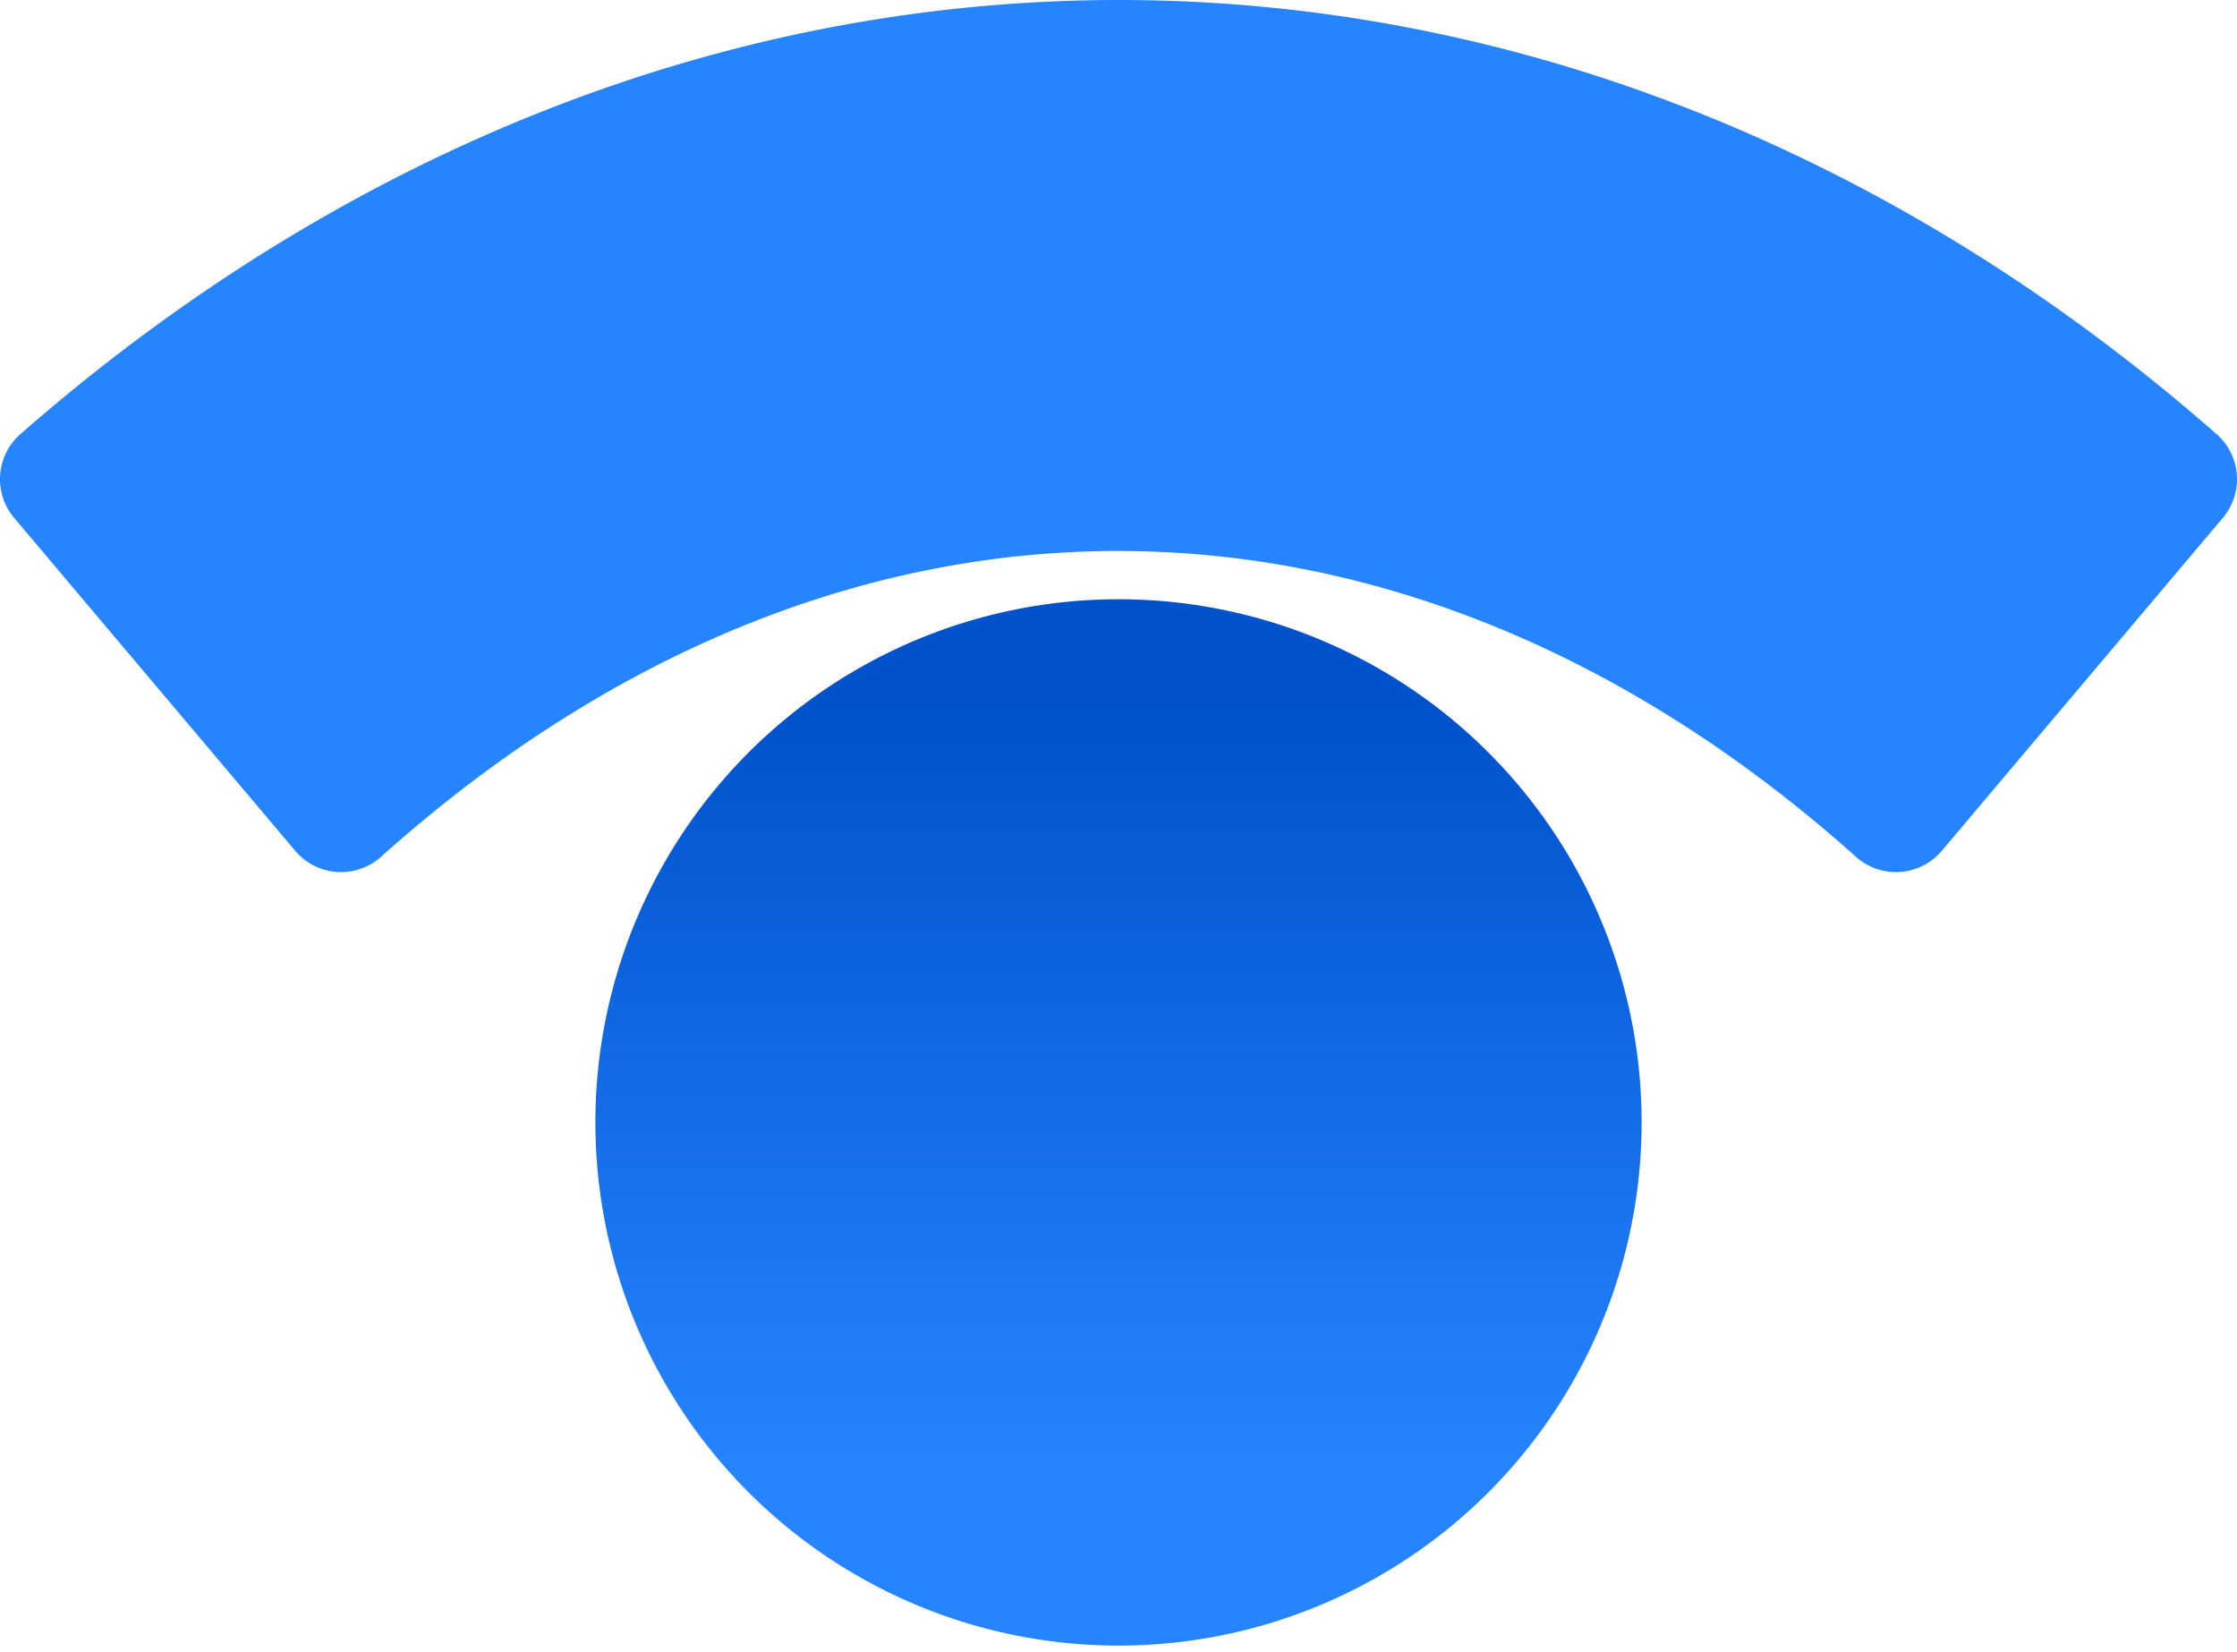
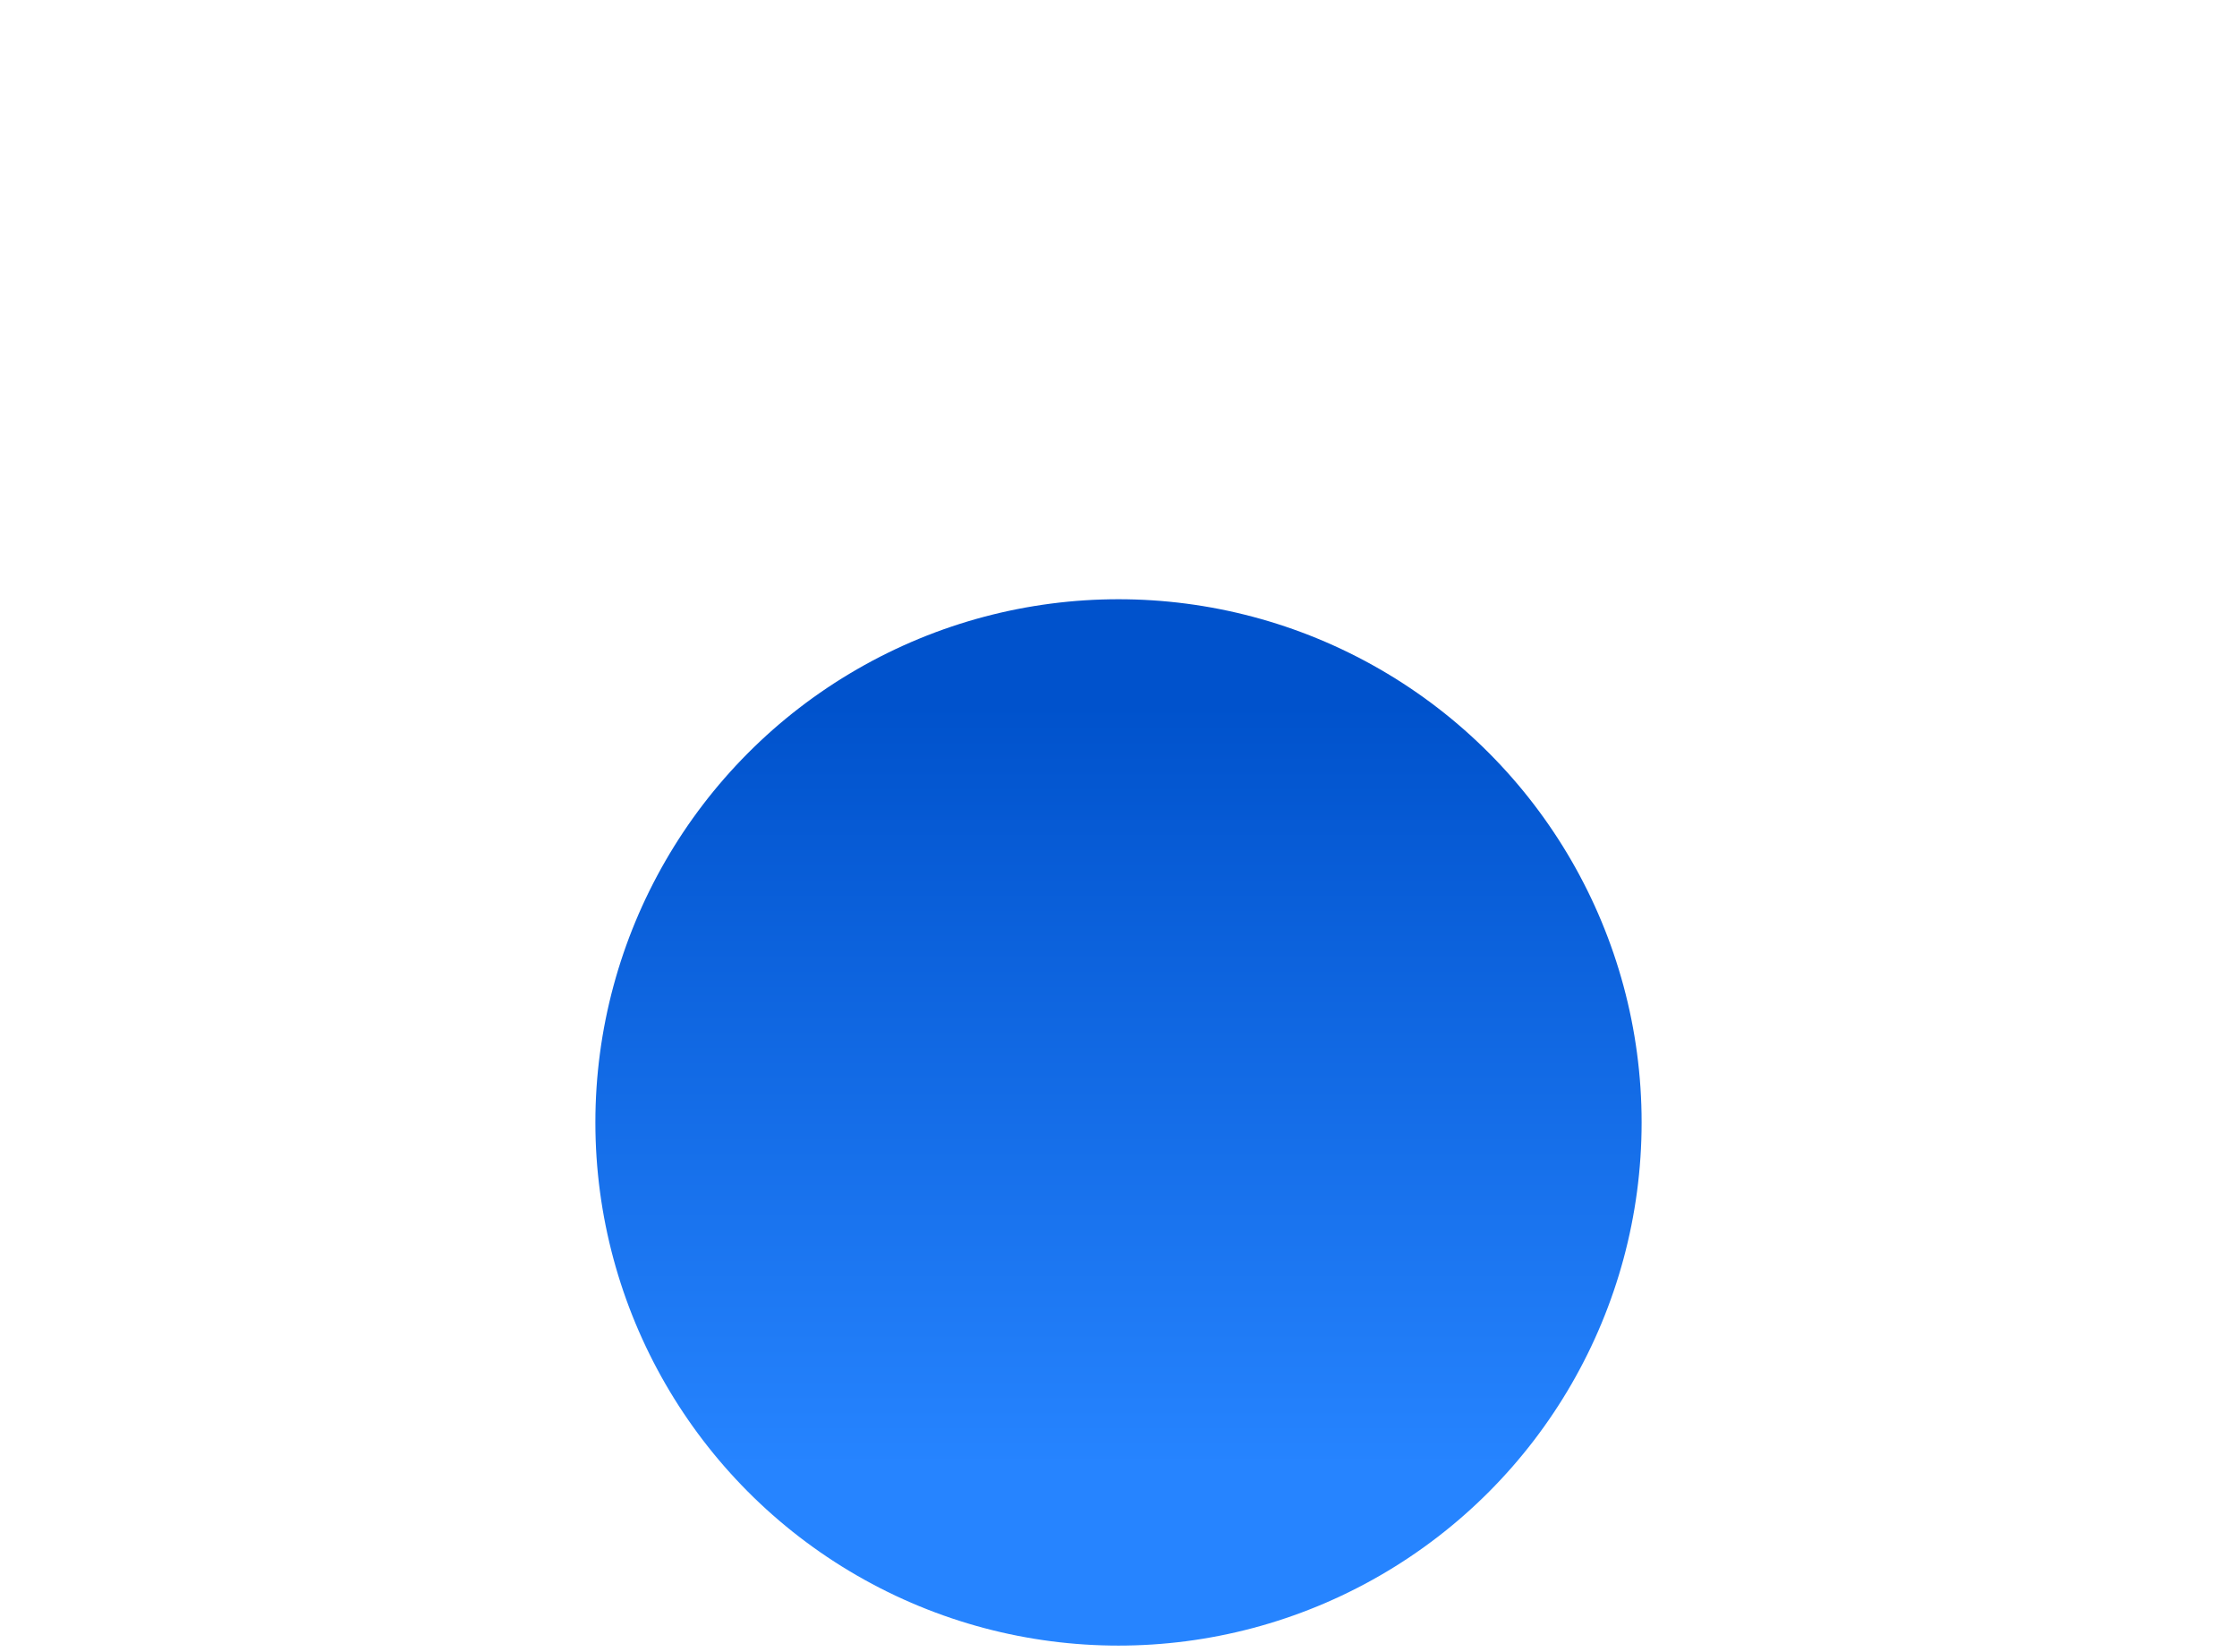
<svg xmlns="http://www.w3.org/2000/svg" width="256" height="189" viewBox="0 0 256 189" preserveAspectRatio="xMidYMid">
  <defs>
    <linearGradient x1="50%" y1="82.799%" x2="50%" y2="-5.781%" id="a">
      <stop stop-color="#2684FF" offset="0%" />
      <stop stop-color="#0052CC" offset="82%" />
    </linearGradient>
  </defs>
  <circle fill="url(#a)" cx="128" cy="128.433" r="59.865" />
-   <path d="M1.616 59.255L33.8 97.374a6.862 6.862 0 0 0 9.744.72c52.118-46.73 116.657-46.73 168.912 0a6.862 6.862 0 0 0 9.744-.72l32.184-38.12a6.862 6.862 0 0 0-.79-9.64c-75.483-66.152-175.568-66.152-251.189 0a6.862 6.862 0 0 0-.789 9.64z" fill="#2684FF" />
</svg>